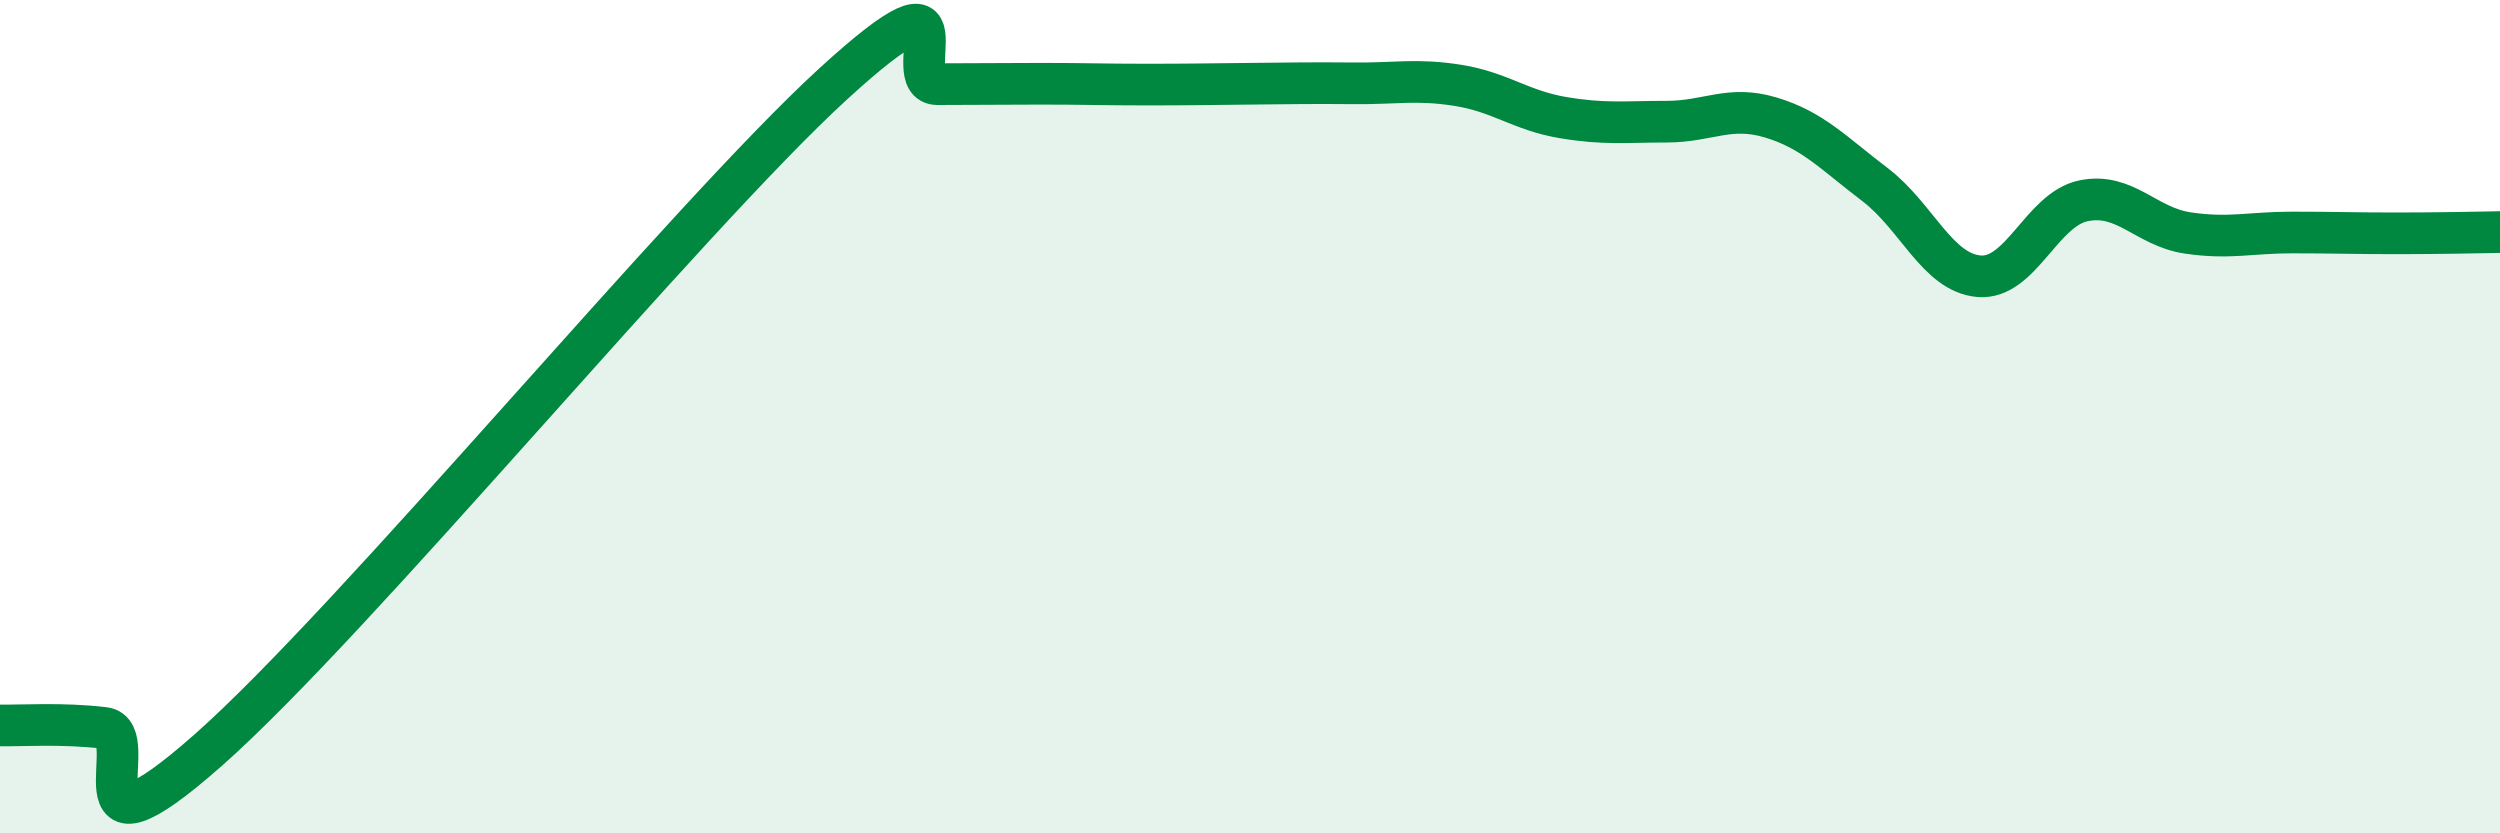
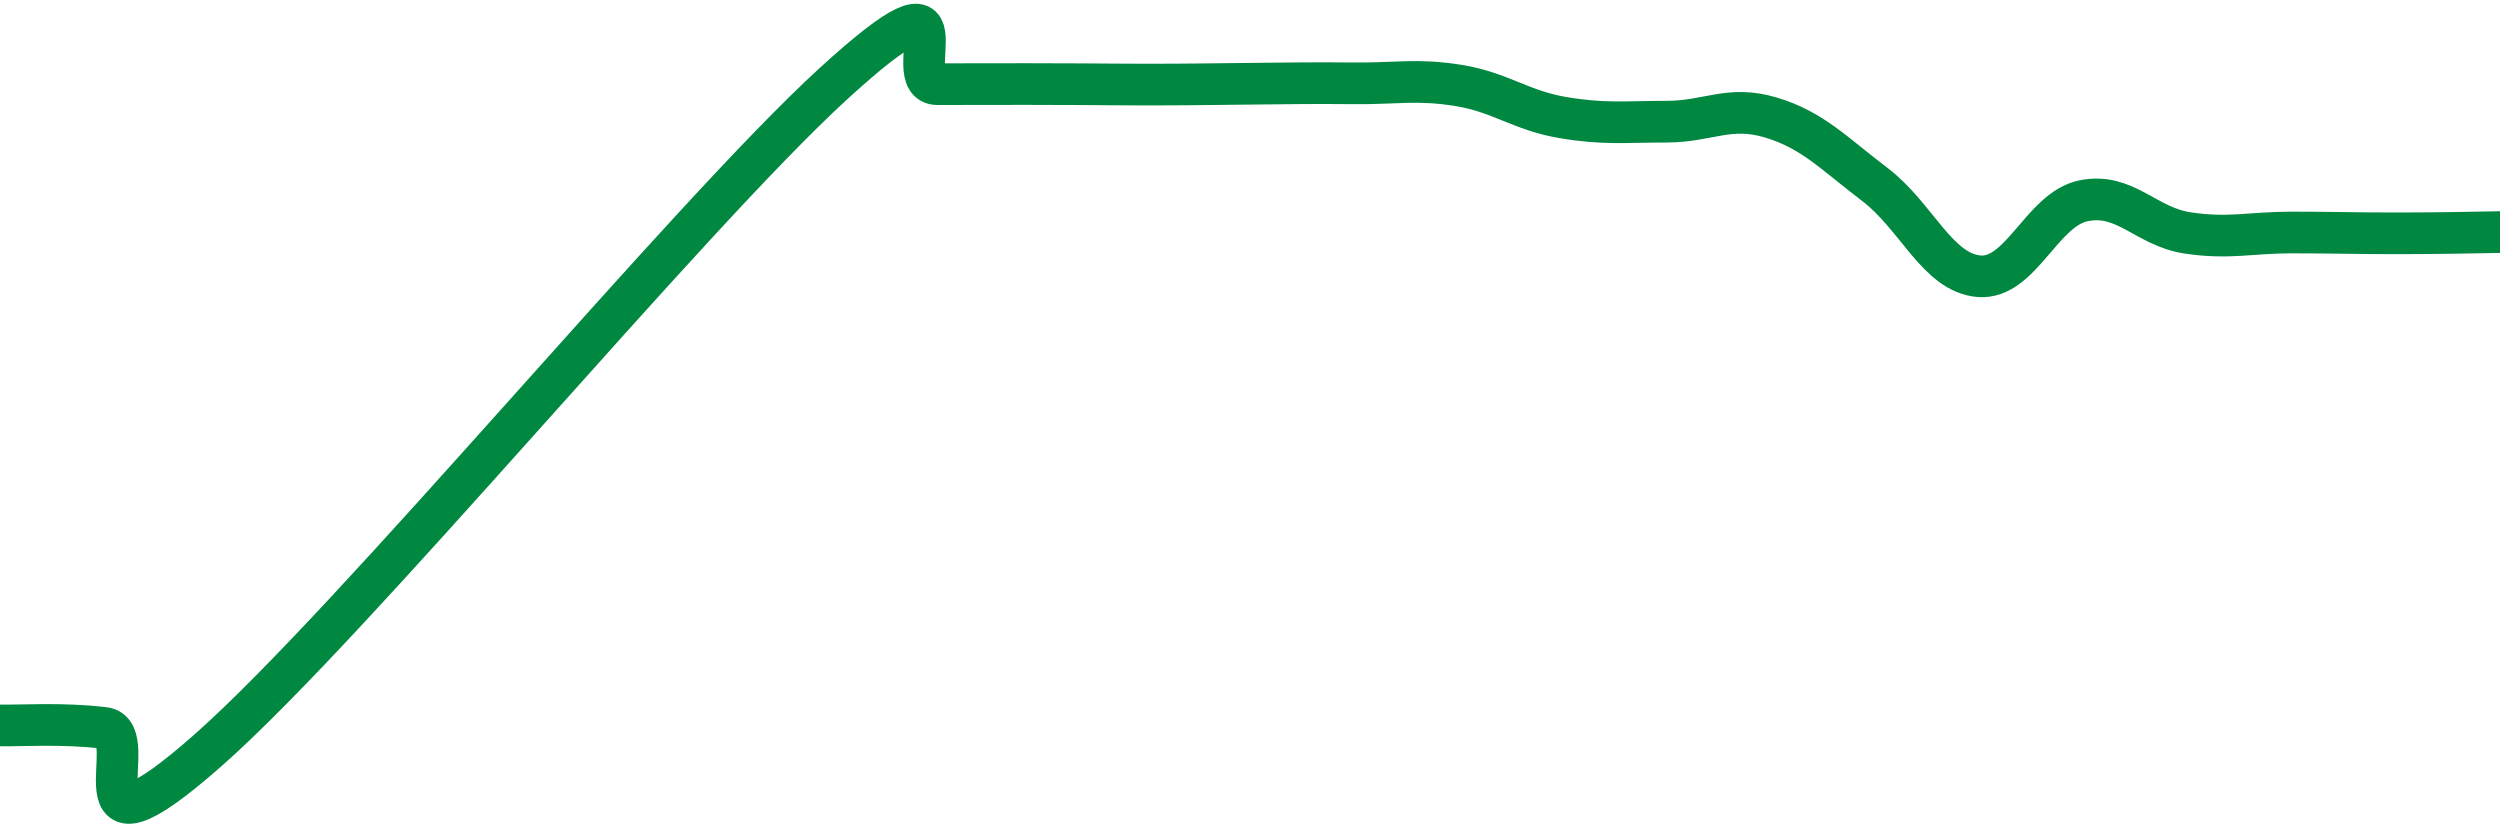
<svg xmlns="http://www.w3.org/2000/svg" width="60" height="20" viewBox="0 0 60 20">
-   <path d="M 0,17.41 C 0.5,17.42 1.5,17.35 2.5,17.47 C 3.5,17.59 1.5,21.09 5,18 C 8.5,14.91 16.5,5.21 20,2.01 C 23.5,-1.19 21.5,2.02 22.5,2.02 C 23.5,2.02 24,2.01 25,2.01 C 26,2.01 26.5,2.03 27.5,2.03 C 28.5,2.03 29,2.02 30,2.01 C 31,2 31.5,1.99 32.5,2 C 33.5,2.01 34,1.89 35,2.05 C 36,2.21 36.5,2.65 37.5,2.82 C 38.5,2.99 39,2.92 40,2.92 C 41,2.92 41.5,2.52 42.5,2.82 C 43.5,3.12 44,3.67 45,4.43 C 46,5.19 46.5,6.55 47.5,6.63 C 48.5,6.71 49,5.03 50,4.82 C 51,4.61 51.5,5.44 52.5,5.59 C 53.5,5.74 54,5.58 55,5.58 C 56,5.58 56.5,5.6 57.5,5.6 C 58.5,5.6 59.5,5.58 60,5.57L60 20L0 20Z" fill="#008740" opacity="0.1" stroke-linecap="round" stroke-linejoin="round" />
-   <path d="M 0,17.41 C 0.5,17.42 1.5,17.35 2.5,17.47 C 3.5,17.59 1.5,21.09 5,18 C 8.5,14.91 16.5,5.21 20,2.01 C 23.5,-1.19 21.5,2.02 22.5,2.02 C 23.5,2.02 24,2.01 25,2.01 C 26,2.01 26.5,2.03 27.5,2.03 C 28.5,2.03 29,2.02 30,2.01 C 31,2 31.5,1.99 32.5,2 C 33.5,2.01 34,1.89 35,2.05 C 36,2.21 36.5,2.65 37.5,2.82 C 38.5,2.99 39,2.92 40,2.92 C 41,2.92 41.5,2.52 42.5,2.82 C 43.5,3.12 44,3.67 45,4.43 C 46,5.19 46.5,6.55 47.5,6.63 C 48.5,6.71 49,5.03 50,4.82 C 51,4.61 51.5,5.44 52.5,5.59 C 53.5,5.74 54,5.58 55,5.58 C 56,5.58 56.5,5.6 57.5,5.6 C 58.5,5.6 59.5,5.58 60,5.57" stroke="#008740" stroke-width="1" fill="none" stroke-linecap="round" stroke-linejoin="round" />
+   <path d="M 0,17.41 C 0.5,17.42 1.5,17.35 2.5,17.47 C 3.5,17.59 1.5,21.09 5,18 C 8.5,14.91 16.5,5.21 20,2.01 C 23.5,-1.19 21.5,2.02 22.5,2.02 C 26,2.01 26.5,2.03 27.5,2.03 C 28.5,2.03 29,2.02 30,2.01 C 31,2 31.5,1.99 32.5,2 C 33.5,2.01 34,1.89 35,2.05 C 36,2.21 36.5,2.65 37.5,2.82 C 38.5,2.99 39,2.92 40,2.92 C 41,2.92 41.5,2.52 42.5,2.82 C 43.5,3.12 44,3.67 45,4.43 C 46,5.19 46.5,6.55 47.5,6.63 C 48.5,6.71 49,5.03 50,4.82 C 51,4.61 51.5,5.44 52.5,5.59 C 53.5,5.74 54,5.58 55,5.58 C 56,5.58 56.5,5.6 57.5,5.6 C 58.5,5.6 59.5,5.58 60,5.57" stroke="#008740" stroke-width="1" fill="none" stroke-linecap="round" stroke-linejoin="round" />
</svg>